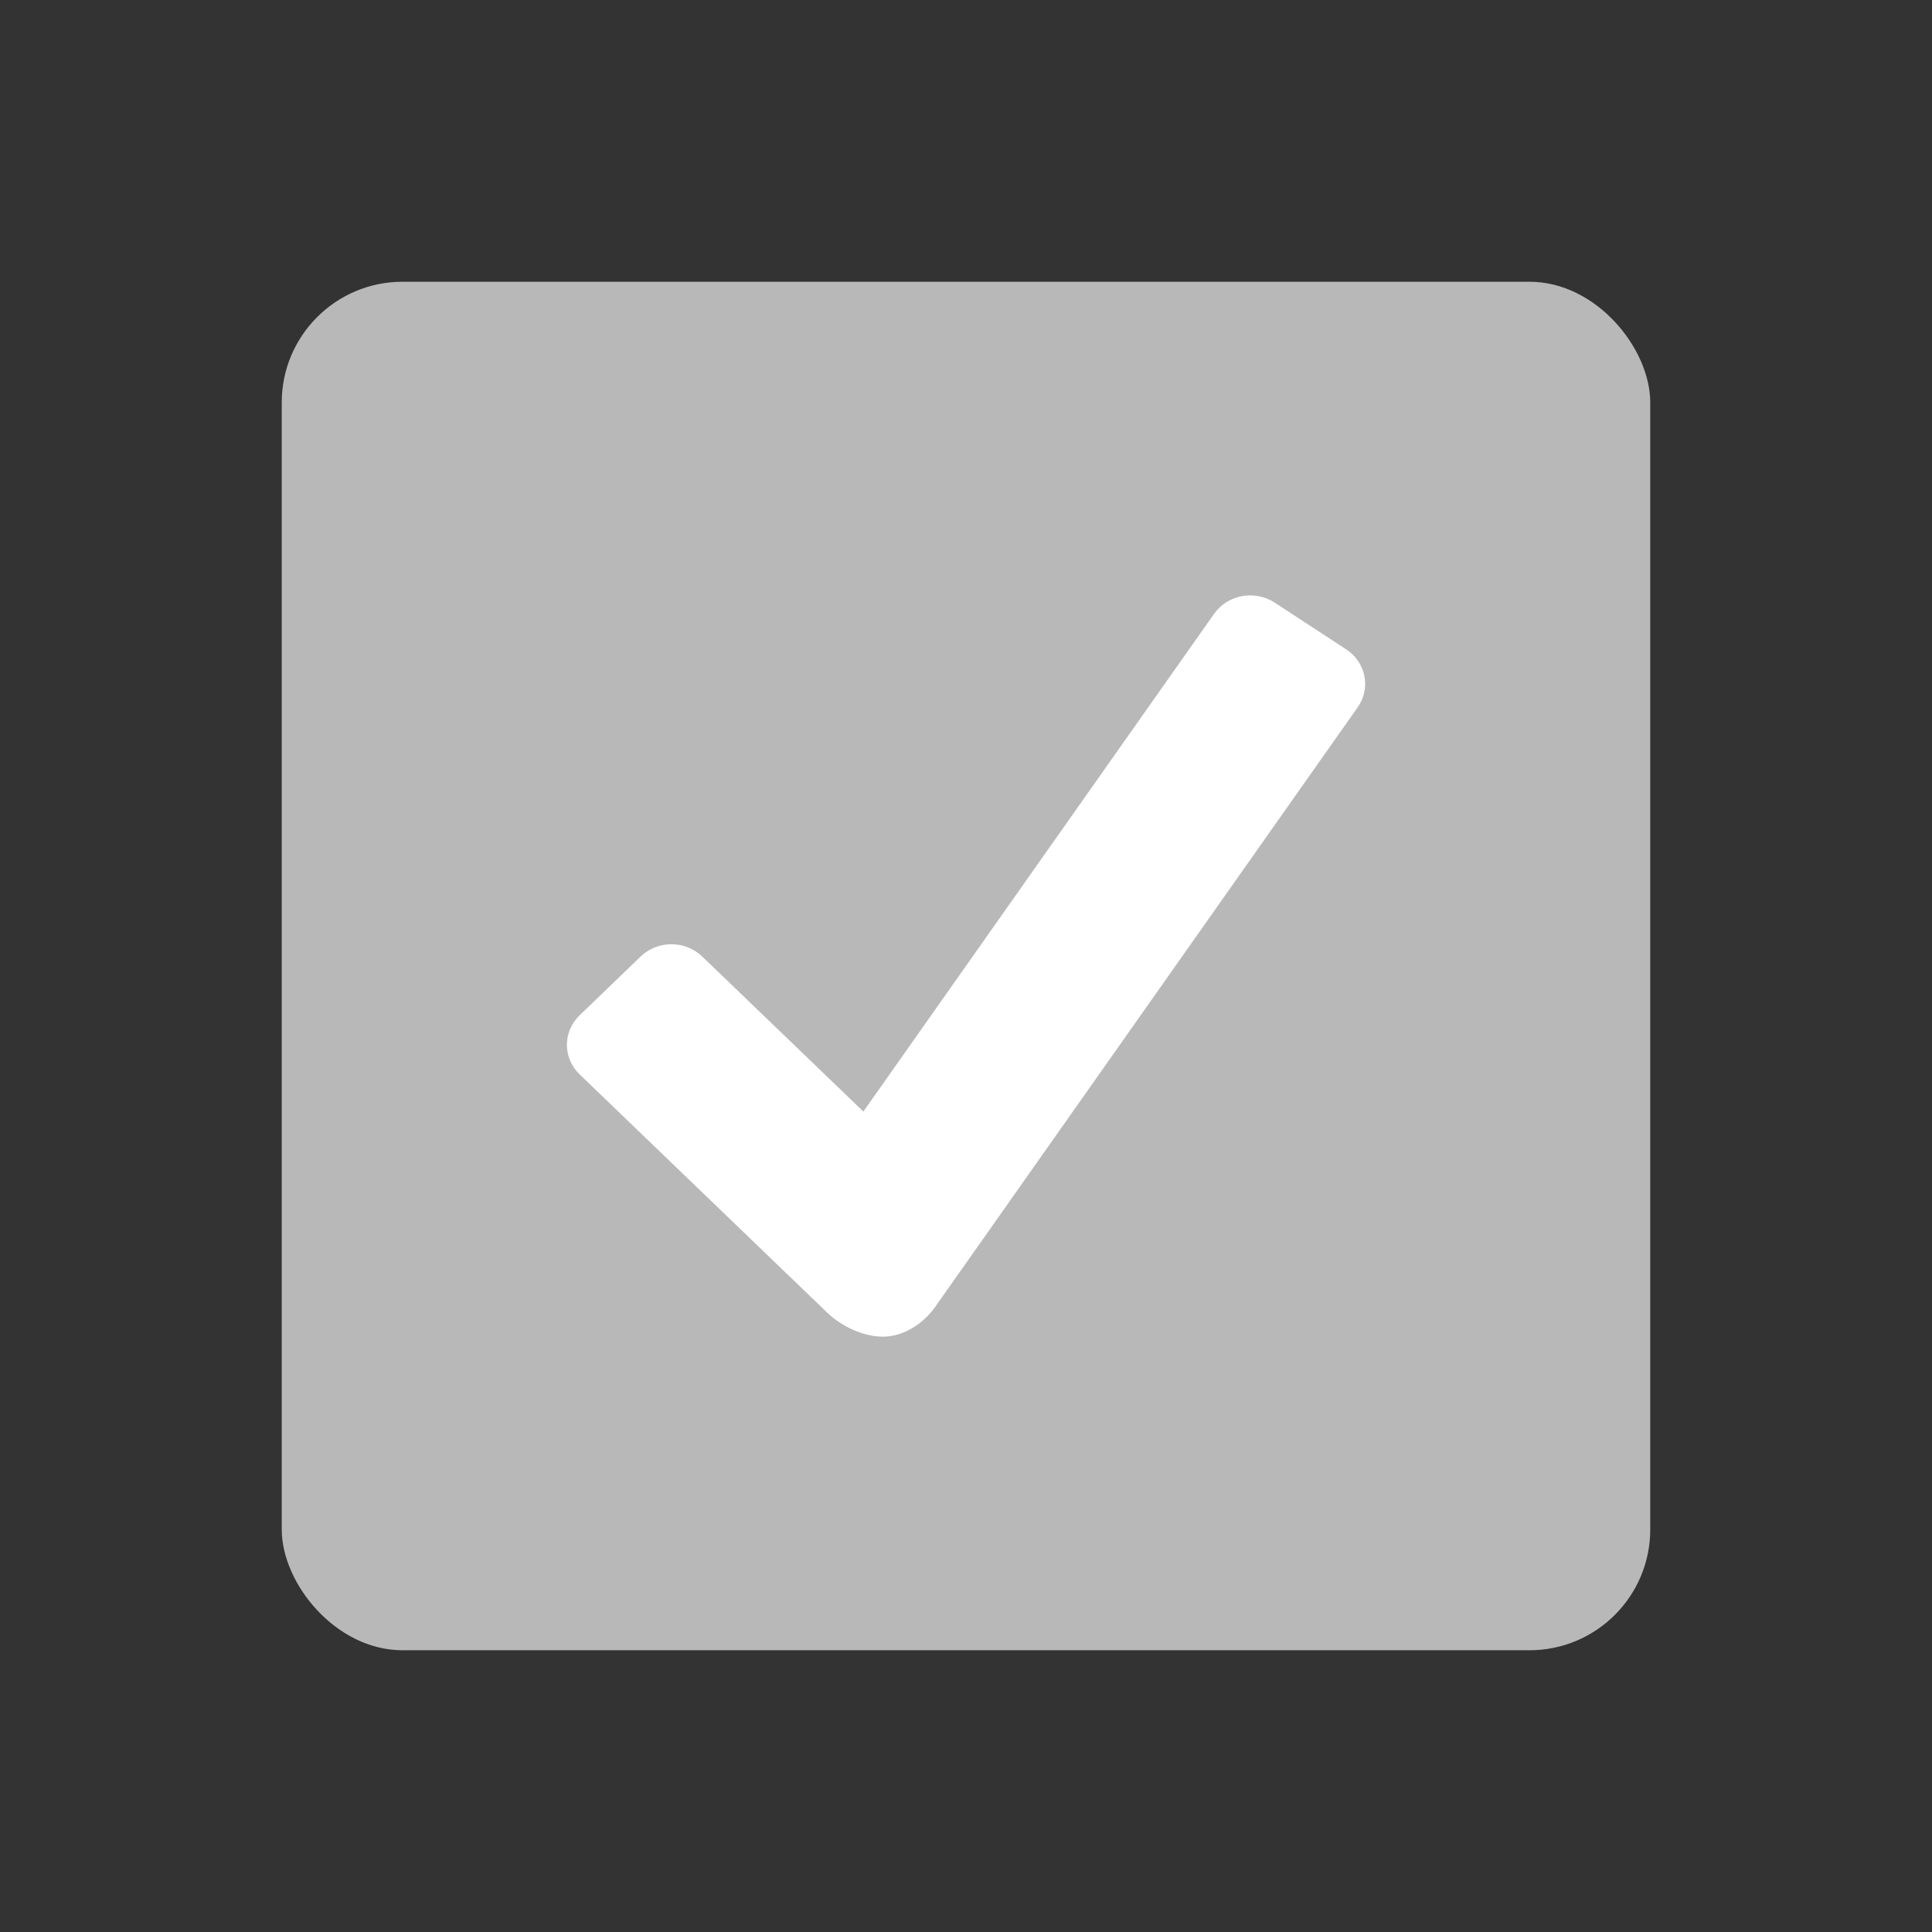
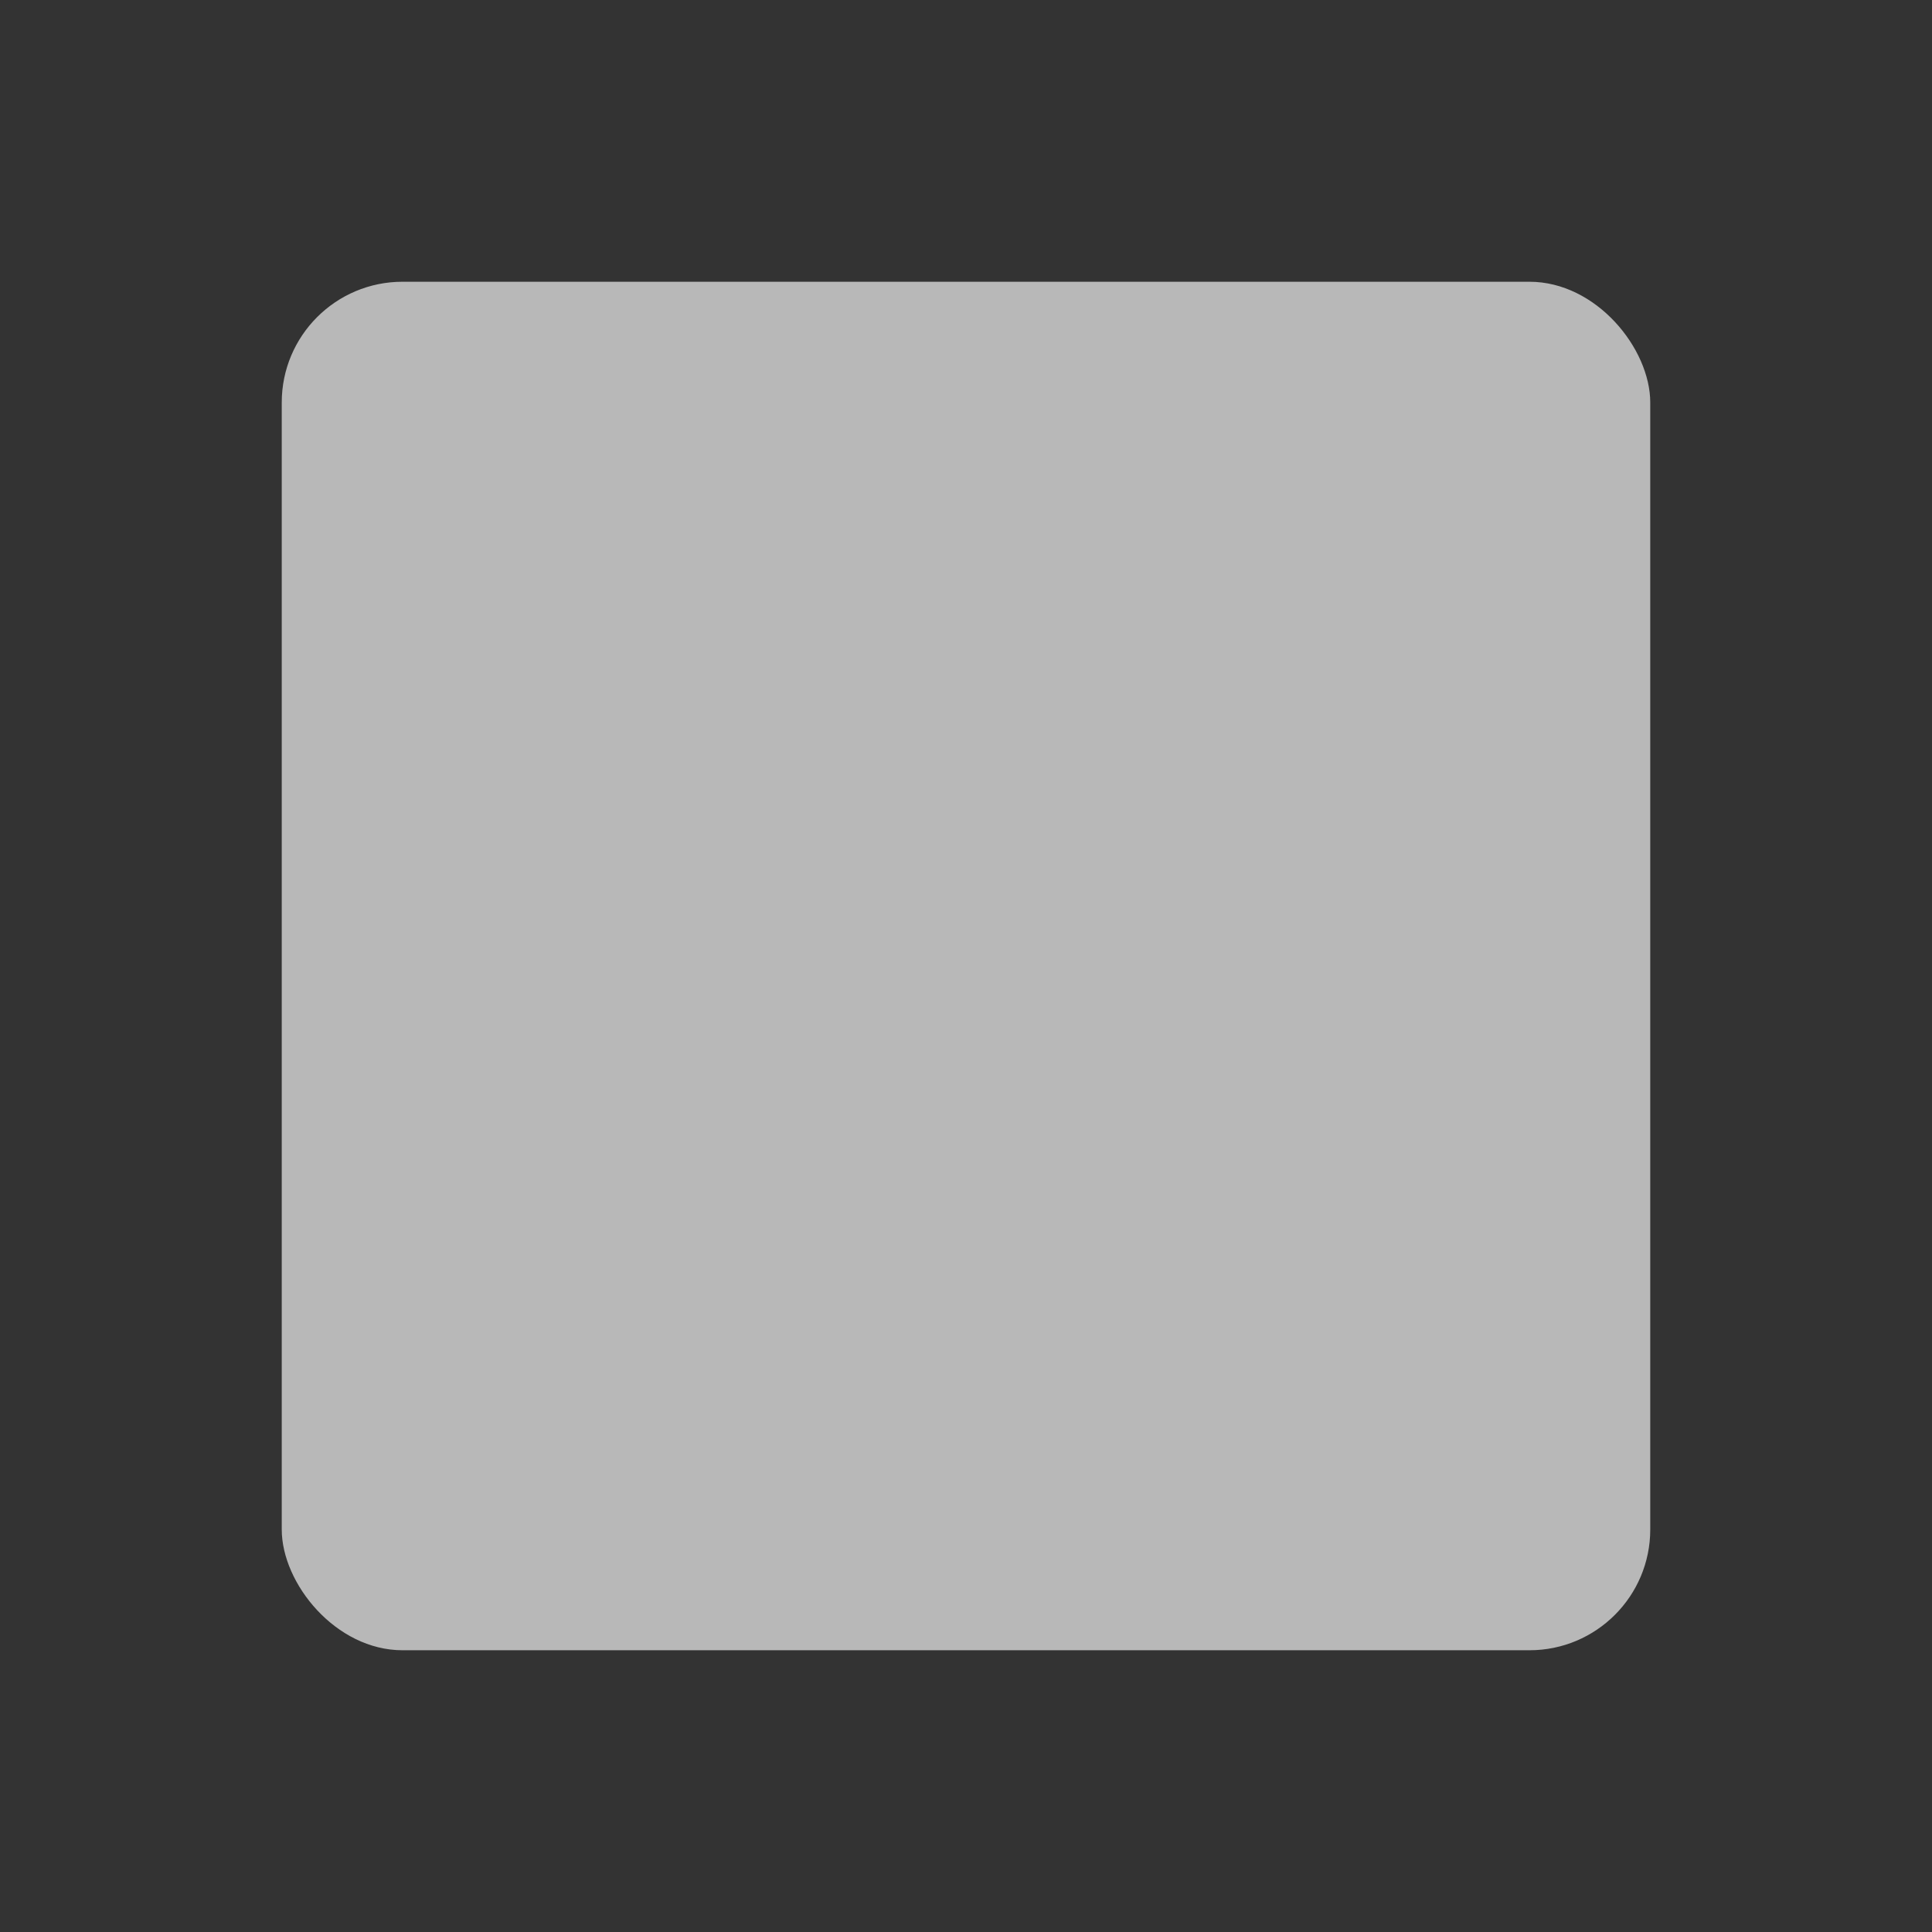
<svg xmlns="http://www.w3.org/2000/svg" fill="none" viewBox="0 0 48 48" height="48" width="48">
  <rect x="0" y="0" width="48" height="48" fill="#333333" stroke="none" />
  <rect fill="#B8B8B8" rx="3" height="34" width="34" y="7" x="7" />
-   <path fill="white" d="M33.446 16.133L31.665 14.969C31.428 14.816 31.138 14.759 30.858 14.81C30.578 14.862 30.331 15.017 30.169 15.243L21.45 27.616L17.442 23.76C17.239 23.567 16.966 23.459 16.681 23.459C16.396 23.459 16.123 23.567 15.921 23.76L14.399 25.226C14.3 25.322 14.22 25.436 14.166 25.562C14.112 25.688 14.084 25.822 14.084 25.958C14.084 26.094 14.112 26.229 14.166 26.355C14.22 26.48 14.3 26.595 14.399 26.691L20.561 32.621C20.907 32.953 21.449 33.209 21.937 33.209C22.425 33.209 22.918 32.913 23.234 32.47L33.733 17.57C33.892 17.343 33.952 17.064 33.898 16.795C33.844 16.525 33.682 16.287 33.446 16.133Z" />
</svg>